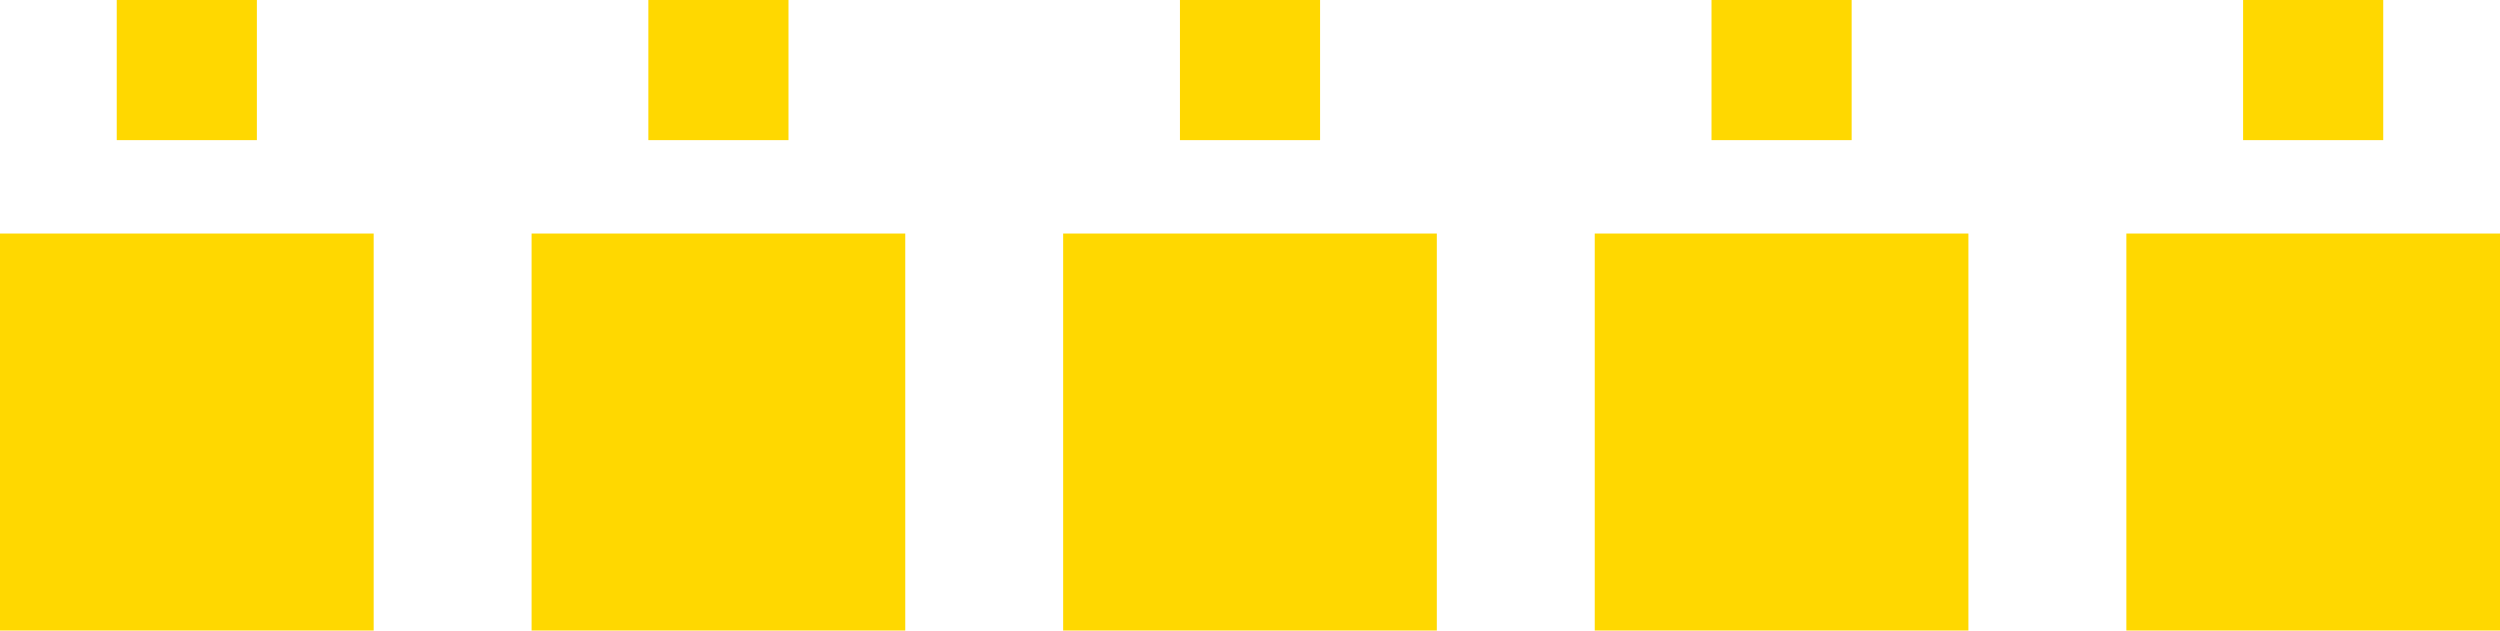
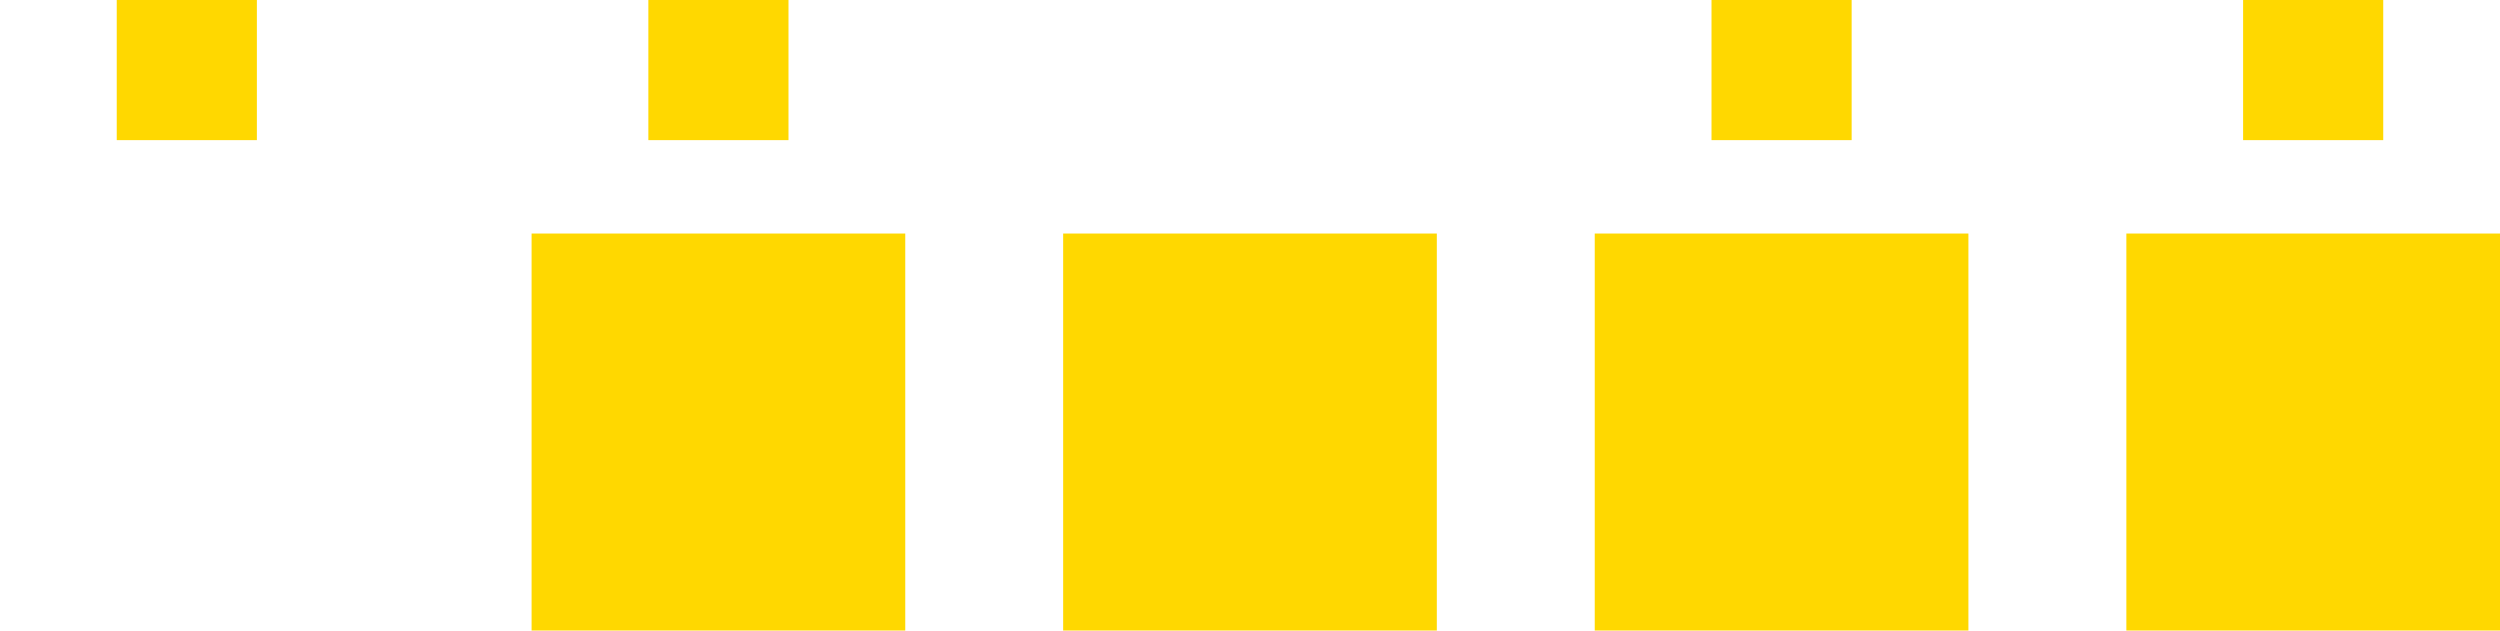
<svg xmlns="http://www.w3.org/2000/svg" id="グループ_39424" data-name="グループ 39424" width="89.237" height="22.508" viewBox="0 0 89.237 22.508">
  <rect id="長方形_8303" data-name="長方形 8303" width="5.002" height="5.002" transform="translate(4.167 0)" fill="#ffd800" />
-   <rect id="長方形_8304" data-name="長方形 8304" width="13.338" height="14.171" transform="translate(0 8.337)" fill="#ffd800" />
  <rect id="長方形_8305" data-name="長方形 8305" width="5.002" height="5.002" transform="translate(23.143 0)" fill="#ffd800" />
  <rect id="長方形_8306" data-name="長方形 8306" width="13.338" height="14.171" transform="translate(18.975 8.337)" fill="#ffd800" />
-   <rect id="長方形_8307" data-name="長方形 8307" width="5.002" height="5.002" transform="translate(42.118 0)" fill="#ffd800" />
  <rect id="長方形_8308" data-name="長方形 8308" width="13.338" height="14.171" transform="translate(37.949 8.337)" fill="#ffd800" />
  <rect id="長方形_8309" data-name="長方形 8309" width="5.002" height="5.002" transform="translate(61.092 0)" fill="#ffd800" />
  <rect id="長方形_8310" data-name="長方形 8310" width="13.338" height="14.171" transform="translate(56.924 8.337)" fill="#ffd800" />
  <rect id="長方形_8311" data-name="長方形 8311" width="5.002" height="5.002" transform="translate(80.067 0)" fill="#ffd800" />
  <rect id="長方形_8312" data-name="長方形 8312" width="13.338" height="14.171" transform="translate(75.9 8.337)" fill="#ffd800" />
</svg>